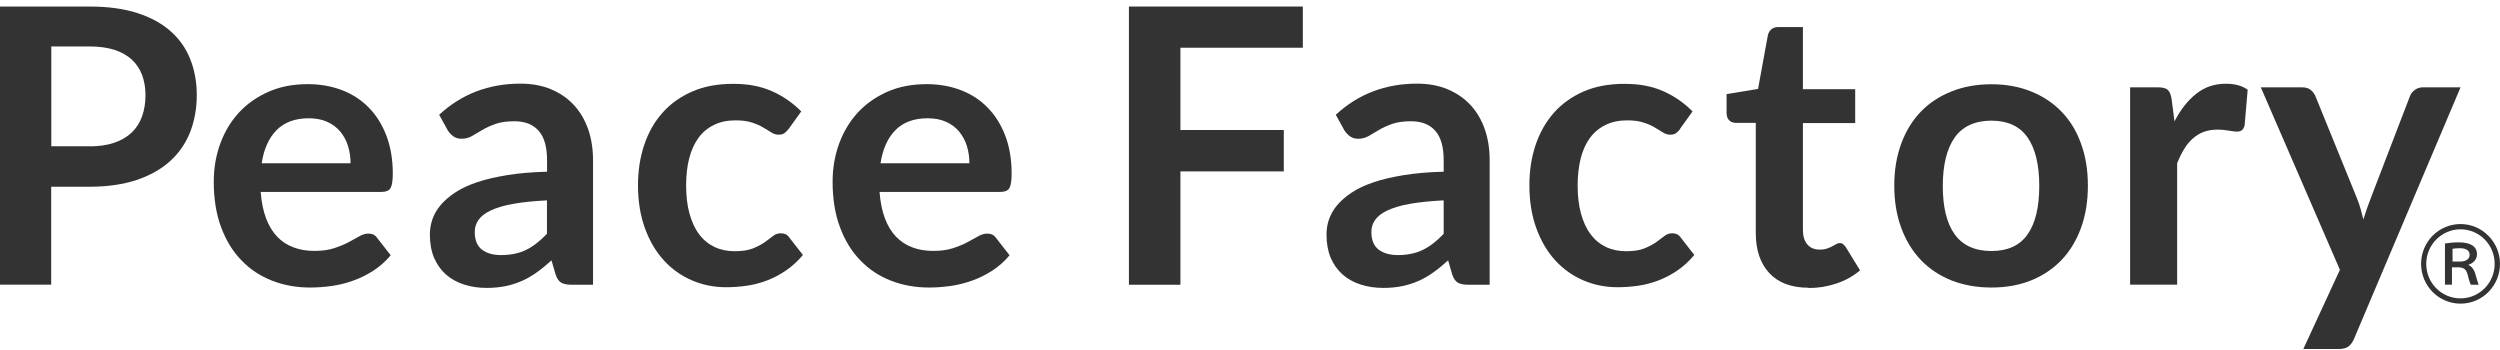
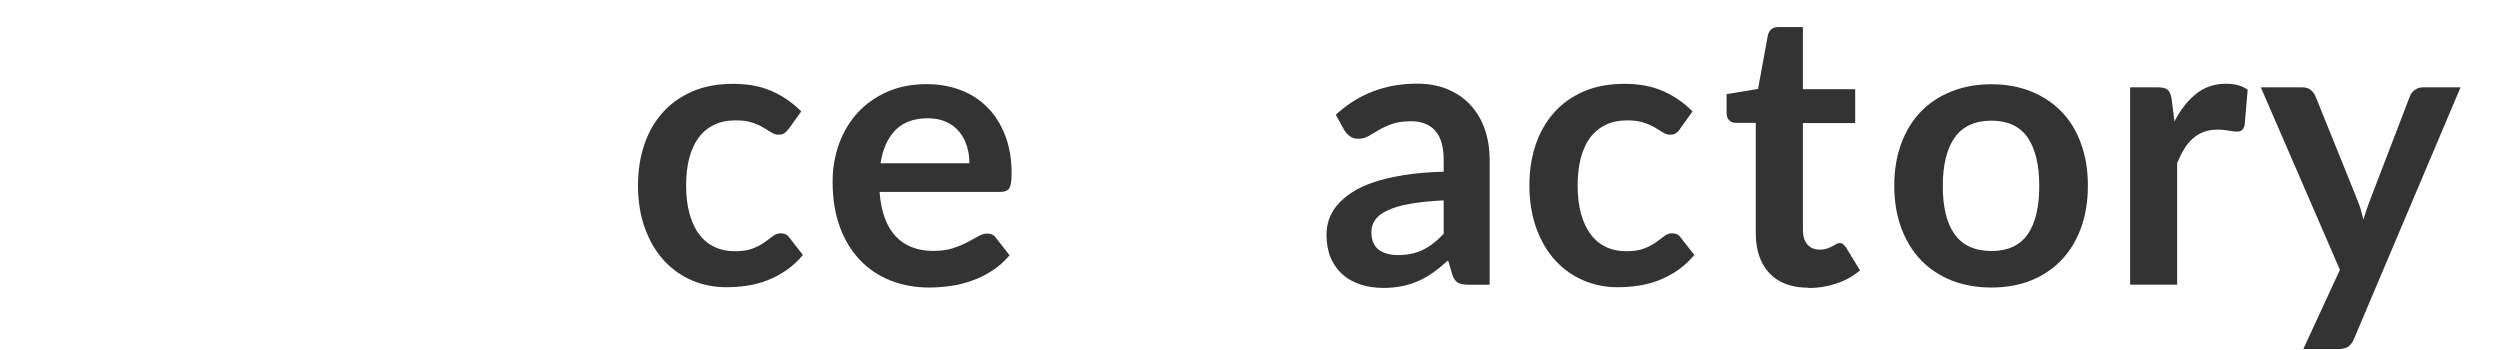
<svg xmlns="http://www.w3.org/2000/svg" width="193" height="27" viewBox="0 0 193 27" fill="none">
-   <path d="M6.922 0.505C8.346 0.505 9.58 0.674 10.615 1.012C11.658 1.35 12.511 1.819 13.189 2.426C13.867 3.025 14.369 3.754 14.697 4.592C15.024 5.429 15.192 6.351 15.192 7.349C15.192 8.348 15.017 9.347 14.674 10.207C14.331 11.075 13.813 11.82 13.128 12.442C12.443 13.064 11.582 13.548 10.547 13.894C9.511 14.239 8.3 14.416 6.914 14.416H3.952V21.975H0V0.505H6.922ZM6.922 11.298C7.645 11.298 8.277 11.205 8.818 11.021C9.359 10.837 9.808 10.575 10.166 10.23C10.524 9.892 10.79 9.477 10.966 8.985C11.141 8.494 11.232 7.949 11.232 7.342C11.232 6.766 11.141 6.251 10.966 5.782C10.79 5.321 10.524 4.922 10.174 4.599C9.823 4.277 9.374 4.023 8.833 3.847C8.293 3.678 7.653 3.585 6.922 3.585H3.96V11.29H6.922V11.298Z" fill="#333" />
-   <path d="M20.126 14.822C20.187 15.606 20.324 16.282 20.537 16.85C20.751 17.419 21.04 17.895 21.39 18.264C21.741 18.633 22.159 18.909 22.647 19.093C23.134 19.278 23.667 19.37 24.261 19.37C24.855 19.37 25.358 19.301 25.784 19.163C26.21 19.024 26.584 18.871 26.904 18.702C27.223 18.533 27.505 18.379 27.741 18.241C27.985 18.102 28.213 18.033 28.442 18.033C28.746 18.033 28.975 18.148 29.119 18.371L30.163 19.708C29.759 20.184 29.31 20.584 28.807 20.906C28.305 21.229 27.787 21.482 27.238 21.674C26.69 21.866 26.142 22.005 25.578 22.081C25.015 22.158 24.467 22.197 23.934 22.197C22.883 22.197 21.908 22.02 21.002 21.667C20.096 21.313 19.311 20.799 18.649 20.107C17.979 19.424 17.453 18.571 17.073 17.549C16.692 16.535 16.502 15.36 16.502 14.024C16.502 12.987 16.669 12.011 17.004 11.089C17.339 10.175 17.819 9.376 18.436 8.7C19.06 8.024 19.822 7.487 20.72 7.087C21.619 6.688 22.631 6.496 23.759 6.496C24.71 6.496 25.586 6.65 26.393 6.957C27.2 7.264 27.886 7.71 28.465 8.301C29.043 8.885 29.5 9.615 29.828 10.467C30.155 11.32 30.323 12.303 30.323 13.402C30.323 13.954 30.262 14.331 30.147 14.523C30.033 14.715 29.805 14.815 29.47 14.815H20.119L20.126 14.822ZM27.063 12.61C27.063 12.134 26.995 11.688 26.865 11.266C26.736 10.844 26.53 10.475 26.271 10.16C26.005 9.845 25.67 9.591 25.266 9.407C24.863 9.223 24.383 9.131 23.842 9.131C22.791 9.131 21.969 9.43 21.36 10.037C20.758 10.644 20.37 11.496 20.202 12.603H27.063V12.61Z" fill="#333" />
-   <path d="M33.902 8.862C35.638 7.256 37.732 6.457 40.176 6.457C41.06 6.457 41.852 6.603 42.544 6.895C43.245 7.187 43.831 7.594 44.311 8.117C44.791 8.639 45.156 9.261 45.408 9.983C45.659 10.705 45.781 11.496 45.781 12.357V21.982H44.128C43.786 21.982 43.519 21.928 43.337 21.828C43.146 21.72 43.001 21.513 42.895 21.198L42.575 20.1C42.194 20.445 41.821 20.753 41.456 21.014C41.09 21.275 40.717 21.498 40.321 21.674C39.925 21.851 39.506 21.989 39.065 22.081C38.615 22.174 38.128 22.227 37.587 22.227C36.948 22.227 36.361 22.143 35.821 21.966C35.28 21.79 34.815 21.536 34.419 21.183C34.031 20.837 33.726 20.407 33.506 19.892C33.292 19.378 33.186 18.778 33.186 18.095C33.186 17.711 33.247 17.327 33.376 16.943C33.506 16.566 33.711 16.198 34.001 15.852C34.29 15.506 34.663 15.176 35.128 14.869C35.592 14.561 36.156 14.293 36.826 14.07C37.496 13.839 38.28 13.663 39.171 13.517C40.062 13.371 41.082 13.286 42.232 13.255V12.364C42.232 11.343 42.019 10.59 41.585 10.098C41.151 9.607 40.527 9.361 39.712 9.361C39.125 9.361 38.638 9.43 38.25 9.568C37.861 9.707 37.519 9.86 37.229 10.037C36.932 10.214 36.666 10.367 36.43 10.506C36.186 10.644 35.919 10.713 35.63 10.713C35.371 10.713 35.158 10.644 34.983 10.513C34.808 10.383 34.663 10.221 34.556 10.045L33.909 8.869L33.902 8.862ZM42.232 15.468C41.181 15.521 40.298 15.614 39.582 15.744C38.867 15.875 38.295 16.052 37.861 16.259C37.427 16.466 37.123 16.712 36.932 16.989C36.742 17.265 36.651 17.565 36.651 17.895C36.651 18.54 36.841 18.994 37.214 19.278C37.587 19.562 38.082 19.692 38.691 19.692C39.438 19.692 40.085 19.554 40.626 19.285C41.174 19.017 41.699 18.602 42.225 18.049V15.483L42.232 15.468Z" fill="#333" />
  <path d="M60.874 9.96C60.767 10.098 60.661 10.206 60.554 10.283C60.447 10.36 60.303 10.398 60.105 10.398C59.907 10.398 59.739 10.344 59.556 10.229C59.381 10.114 59.168 9.991 58.924 9.845C58.681 9.699 58.384 9.568 58.049 9.461C57.706 9.346 57.287 9.292 56.792 9.292C56.153 9.292 55.597 9.407 55.117 9.645C54.637 9.876 54.234 10.214 53.921 10.644C53.602 11.082 53.365 11.612 53.206 12.226C53.046 12.841 52.969 13.547 52.969 14.323C52.969 15.099 53.053 15.86 53.228 16.489C53.404 17.119 53.647 17.657 53.975 18.087C54.294 18.517 54.691 18.84 55.155 19.063C55.62 19.285 56.137 19.393 56.716 19.393C57.295 19.393 57.767 19.324 58.125 19.178C58.483 19.032 58.787 18.878 59.031 18.702C59.275 18.525 59.488 18.371 59.671 18.225C59.853 18.079 60.051 18.01 60.28 18.01C60.577 18.01 60.798 18.125 60.942 18.348L61.986 19.685C61.582 20.161 61.148 20.561 60.676 20.883C60.204 21.206 59.716 21.459 59.214 21.651C58.711 21.843 58.186 21.982 57.653 22.058C57.12 22.135 56.587 22.174 56.053 22.174C55.124 22.174 54.241 21.997 53.419 21.644C52.596 21.29 51.873 20.783 51.256 20.107C50.639 19.439 50.152 18.609 49.794 17.634C49.436 16.658 49.253 15.544 49.253 14.3C49.253 13.179 49.413 12.142 49.733 11.189C50.053 10.237 50.517 9.407 51.142 8.708C51.759 8.009 52.528 7.464 53.442 7.064C54.355 6.665 55.406 6.473 56.594 6.473C57.782 6.473 58.711 6.657 59.564 7.026C60.409 7.395 61.178 7.917 61.856 8.601L60.897 9.937L60.874 9.96Z" fill="#333" />
  <path d="M67.902 14.822C67.963 15.606 68.1 16.282 68.313 16.85C68.526 17.419 68.816 17.895 69.166 18.264C69.516 18.633 69.935 18.909 70.423 19.093C70.91 19.278 71.443 19.37 72.037 19.37C72.631 19.37 73.133 19.301 73.56 19.163C73.986 19.024 74.359 18.871 74.679 18.702C74.999 18.533 75.281 18.379 75.517 18.241C75.761 18.102 75.989 18.033 76.218 18.033C76.522 18.033 76.751 18.148 76.895 18.371L77.939 19.708C77.535 20.184 77.086 20.584 76.583 20.906C76.081 21.229 75.563 21.482 75.014 21.674C74.466 21.866 73.918 22.005 73.354 22.081C72.791 22.158 72.243 22.197 71.71 22.197C70.659 22.197 69.684 22.02 68.778 21.667C67.872 21.313 67.087 20.799 66.425 20.107C65.755 19.424 65.229 18.571 64.849 17.549C64.468 16.535 64.277 15.36 64.277 14.024C64.277 12.987 64.445 12.011 64.78 11.089C65.115 10.175 65.595 9.376 66.212 8.7C66.836 8.024 67.597 7.487 68.496 7.087C69.395 6.688 70.407 6.496 71.534 6.496C72.486 6.496 73.362 6.65 74.169 6.957C74.976 7.264 75.662 7.71 76.24 8.301C76.819 8.885 77.276 9.615 77.603 10.467C77.931 11.32 78.098 12.303 78.098 13.402C78.098 13.954 78.037 14.331 77.923 14.523C77.809 14.715 77.581 14.815 77.246 14.815H67.894L67.902 14.822ZM74.839 12.61C74.839 12.134 74.771 11.688 74.641 11.266C74.512 10.844 74.306 10.475 74.047 10.16C73.788 9.845 73.446 9.591 73.042 9.407C72.638 9.223 72.159 9.131 71.618 9.131C70.567 9.131 69.745 9.43 69.136 10.037C68.534 10.644 68.146 11.496 67.978 12.603H74.839V12.61Z" fill="#333" />
-   <path d="M91.128 3.685V10.037H99.108V13.232H91.128V21.982H87.153V0.504H100.578V3.685H91.128Z" fill="#333" />
  <path d="M103.121 8.862C104.858 7.256 106.952 6.457 109.396 6.457C110.279 6.457 111.071 6.603 111.764 6.895C112.457 7.187 113.051 7.594 113.531 8.117C114.011 8.639 114.376 9.261 114.627 9.983C114.879 10.705 115.001 11.496 115.001 12.357V21.982H113.348C113.005 21.982 112.739 21.928 112.556 21.828C112.366 21.72 112.221 21.513 112.115 21.198L111.795 20.1C111.414 20.445 111.041 20.753 110.675 21.014C110.31 21.275 109.937 21.498 109.541 21.674C109.145 21.851 108.726 21.989 108.284 22.081C107.835 22.174 107.348 22.227 106.807 22.227C106.167 22.227 105.581 22.143 105.04 21.966C104.5 21.79 104.035 21.536 103.639 21.183C103.251 20.837 102.946 20.407 102.725 19.892C102.512 19.378 102.406 18.778 102.406 18.095C102.406 17.711 102.466 17.327 102.596 16.943C102.725 16.566 102.931 16.198 103.22 15.852C103.51 15.506 103.883 15.176 104.347 14.869C104.812 14.561 105.375 14.293 106.045 14.07C106.716 13.839 107.5 13.663 108.391 13.517C109.282 13.371 110.302 13.286 111.452 13.255V12.364C111.452 11.343 111.239 10.59 110.805 10.098C110.371 9.607 109.746 9.361 108.931 9.361C108.345 9.361 107.858 9.43 107.469 9.568C107.081 9.707 106.738 9.86 106.449 10.037C106.152 10.214 105.886 10.367 105.649 10.506C105.413 10.644 105.139 10.713 104.85 10.713C104.599 10.713 104.378 10.644 104.203 10.513C104.027 10.383 103.883 10.221 103.776 10.045L103.129 8.869L103.121 8.862ZM111.452 15.468C110.401 15.521 109.518 15.614 108.802 15.744C108.086 15.875 107.508 16.052 107.081 16.259C106.647 16.466 106.342 16.712 106.152 16.989C105.962 17.265 105.87 17.565 105.87 17.895C105.87 18.54 106.061 18.994 106.441 19.278C106.815 19.554 107.31 19.692 107.919 19.692C108.665 19.692 109.312 19.554 109.853 19.285C110.401 19.017 110.934 18.602 111.452 18.049V15.483V15.468Z" fill="#333" />
  <path d="M129.705 9.96C129.598 10.098 129.492 10.206 129.385 10.283C129.278 10.36 129.134 10.398 128.936 10.398C128.738 10.398 128.57 10.344 128.388 10.229C128.212 10.114 127.999 9.991 127.756 9.845C127.512 9.699 127.222 9.568 126.88 9.461C126.537 9.346 126.118 9.292 125.623 9.292C124.984 9.292 124.428 9.407 123.948 9.645C123.468 9.876 123.065 10.214 122.745 10.644C122.425 11.082 122.189 11.612 122.029 12.226C121.877 12.848 121.793 13.547 121.793 14.323C121.793 15.099 121.877 15.86 122.052 16.489C122.227 17.119 122.471 17.657 122.798 18.087C123.118 18.517 123.514 18.84 123.971 19.063C124.435 19.285 124.953 19.393 125.532 19.393C126.111 19.393 126.583 19.324 126.941 19.178C127.299 19.032 127.603 18.878 127.847 18.702C128.091 18.525 128.304 18.371 128.487 18.225C128.669 18.079 128.875 18.01 129.096 18.01C129.393 18.01 129.614 18.125 129.758 18.348L130.801 19.685C130.398 20.161 129.964 20.561 129.492 20.883C129.02 21.206 128.532 21.459 128.03 21.651C127.527 21.843 127.002 21.982 126.469 22.058C125.936 22.135 125.402 22.174 124.869 22.174C123.94 22.174 123.057 21.997 122.235 21.644C121.412 21.29 120.689 20.783 120.072 20.107C119.455 19.439 118.968 18.609 118.61 17.634C118.252 16.658 118.069 15.544 118.069 14.3C118.069 13.179 118.229 12.142 118.549 11.189C118.869 10.237 119.341 9.407 119.958 8.708C120.575 8.009 121.344 7.464 122.25 7.064C123.164 6.665 124.215 6.473 125.402 6.473C126.59 6.473 127.519 6.657 128.372 7.026C129.218 7.395 129.987 7.917 130.664 8.601L129.705 9.937V9.96Z" fill="#333" />
  <path d="M139.62 22.212C138.302 22.212 137.297 21.836 136.596 21.09C135.896 20.338 135.546 19.308 135.546 17.995V9.484H134C133.802 9.484 133.634 9.422 133.497 9.292C133.36 9.161 133.292 8.969 133.292 8.716V7.264L135.721 6.865L136.482 2.709C136.535 2.509 136.627 2.356 136.764 2.248C136.901 2.141 137.076 2.087 137.297 2.087H139.185V6.888H143.221V9.499H139.185V17.757C139.185 18.233 139.3 18.602 139.528 18.871C139.757 19.139 140.076 19.27 140.48 19.27C140.708 19.27 140.891 19.247 141.051 19.186C141.203 19.132 141.333 19.078 141.447 19.017C141.561 18.955 141.66 18.901 141.752 18.848C141.843 18.794 141.927 18.763 142.018 18.763C142.125 18.763 142.216 18.786 142.285 18.848C142.353 18.901 142.429 18.986 142.506 19.093L143.595 20.875C143.061 21.321 142.46 21.659 141.767 21.889C141.074 22.12 140.366 22.235 139.635 22.235L139.62 22.212Z" fill="#333" />
  <path d="M153.738 6.504C154.857 6.504 155.877 6.688 156.791 7.057C157.712 7.425 158.489 7.94 159.144 8.616C159.799 9.284 160.302 10.106 160.652 11.082C161.01 12.05 161.185 13.133 161.185 14.331C161.185 15.529 161.01 16.628 160.652 17.595C160.302 18.563 159.799 19.393 159.144 20.076C158.489 20.76 157.705 21.282 156.791 21.651C155.87 22.02 154.857 22.197 153.738 22.197C152.618 22.197 151.582 22.012 150.661 21.651C149.74 21.282 148.948 20.76 148.293 20.076C147.638 19.393 147.135 18.563 146.777 17.595C146.42 16.628 146.237 15.537 146.237 14.331C146.237 13.125 146.42 12.05 146.777 11.082C147.135 10.114 147.638 9.292 148.293 8.616C148.948 7.94 149.732 7.425 150.661 7.057C151.582 6.688 152.61 6.504 153.738 6.504ZM153.738 19.378C154.994 19.378 155.923 18.955 156.525 18.102C157.126 17.25 157.431 16.005 157.431 14.362C157.431 12.718 157.126 11.466 156.525 10.605C155.923 9.745 154.994 9.315 153.738 9.315C152.481 9.315 151.514 9.753 150.905 10.613C150.296 11.473 149.983 12.733 149.983 14.362C149.983 15.99 150.288 17.242 150.905 18.095C151.522 18.947 152.466 19.378 153.738 19.378Z" fill="#333" />
  <path d="M167.863 9.384C168.335 8.47 168.891 7.756 169.546 7.241C170.193 6.719 170.962 6.465 171.838 6.465C172.538 6.465 173.094 6.619 173.521 6.926L173.285 9.676C173.239 9.853 173.163 9.983 173.072 10.052C172.98 10.121 172.851 10.16 172.698 10.16C172.546 10.16 172.333 10.137 172.044 10.083C171.754 10.029 171.472 10.006 171.198 10.006C170.795 10.006 170.437 10.068 170.125 10.183C169.812 10.298 169.531 10.475 169.279 10.698C169.028 10.92 168.807 11.189 168.617 11.504C168.426 11.819 168.244 12.18 168.076 12.587V21.974H164.444V6.742H166.576C166.949 6.742 167.208 6.803 167.353 6.941C167.505 7.08 167.596 7.318 167.65 7.663L167.871 9.384H167.863Z" fill="#333" />
-   <path d="M189.954 6.742L181.73 26.16C181.623 26.414 181.478 26.613 181.311 26.744C181.143 26.875 180.877 26.944 180.527 26.944H177.816L180.641 20.829L174.534 6.742H177.724C178.006 6.742 178.235 6.811 178.394 6.949C178.554 7.087 178.676 7.241 178.752 7.425L181.966 15.329C182.072 15.598 182.164 15.867 182.24 16.128C182.316 16.397 182.385 16.666 182.453 16.943C182.537 16.666 182.628 16.39 182.72 16.121C182.811 15.852 182.91 15.583 183.017 15.314L186.047 7.425C186.124 7.226 186.253 7.064 186.436 6.934C186.619 6.803 186.817 6.742 187.045 6.742H189.962H189.954Z" fill="#333" />
-   <path d="M193 20.368C193 22.066 191.637 23.441 189.954 23.441C188.271 23.441 186.908 22.066 186.908 20.368C186.908 18.671 188.271 17.296 189.954 17.296C191.637 17.296 193 18.694 193 20.368ZM187.304 20.368C187.304 21.843 188.484 23.034 189.946 23.034C191.408 23.034 192.588 21.843 192.588 20.368C192.588 18.894 191.408 17.703 189.946 17.703C188.484 17.703 187.304 18.917 187.304 20.368ZM188.766 18.794C189.025 18.748 189.428 18.709 189.824 18.709C190.791 18.709 191.225 19.07 191.225 19.631C191.225 20.061 190.883 20.345 190.578 20.43V20.468C190.822 20.568 190.966 20.791 191.065 21.044C191.187 21.459 191.286 21.828 191.355 21.982H190.746C190.7 21.897 190.609 21.651 190.51 21.229C190.403 20.806 190.22 20.66 189.839 20.637H189.291V21.974H188.751V18.786L188.766 18.794ZM189.337 20.192H189.908C190.38 20.192 190.654 19.992 190.654 19.677C190.654 19.293 190.312 19.162 189.9 19.162C189.619 19.162 189.413 19.186 189.337 19.209V20.192Z" fill="#333" />
+   <path d="M189.954 6.742L181.73 26.16C181.623 26.414 181.478 26.613 181.311 26.744C181.143 26.875 180.877 26.944 180.527 26.944H177.816L180.641 20.829L174.534 6.742H177.724C178.006 6.742 178.235 6.811 178.394 6.949C178.554 7.087 178.676 7.241 178.752 7.425C182.072 15.598 182.164 15.867 182.24 16.128C182.316 16.397 182.385 16.666 182.453 16.943C182.537 16.666 182.628 16.39 182.72 16.121C182.811 15.852 182.91 15.583 183.017 15.314L186.047 7.425C186.124 7.226 186.253 7.064 186.436 6.934C186.619 6.803 186.817 6.742 187.045 6.742H189.962H189.954Z" fill="#333" />
</svg>